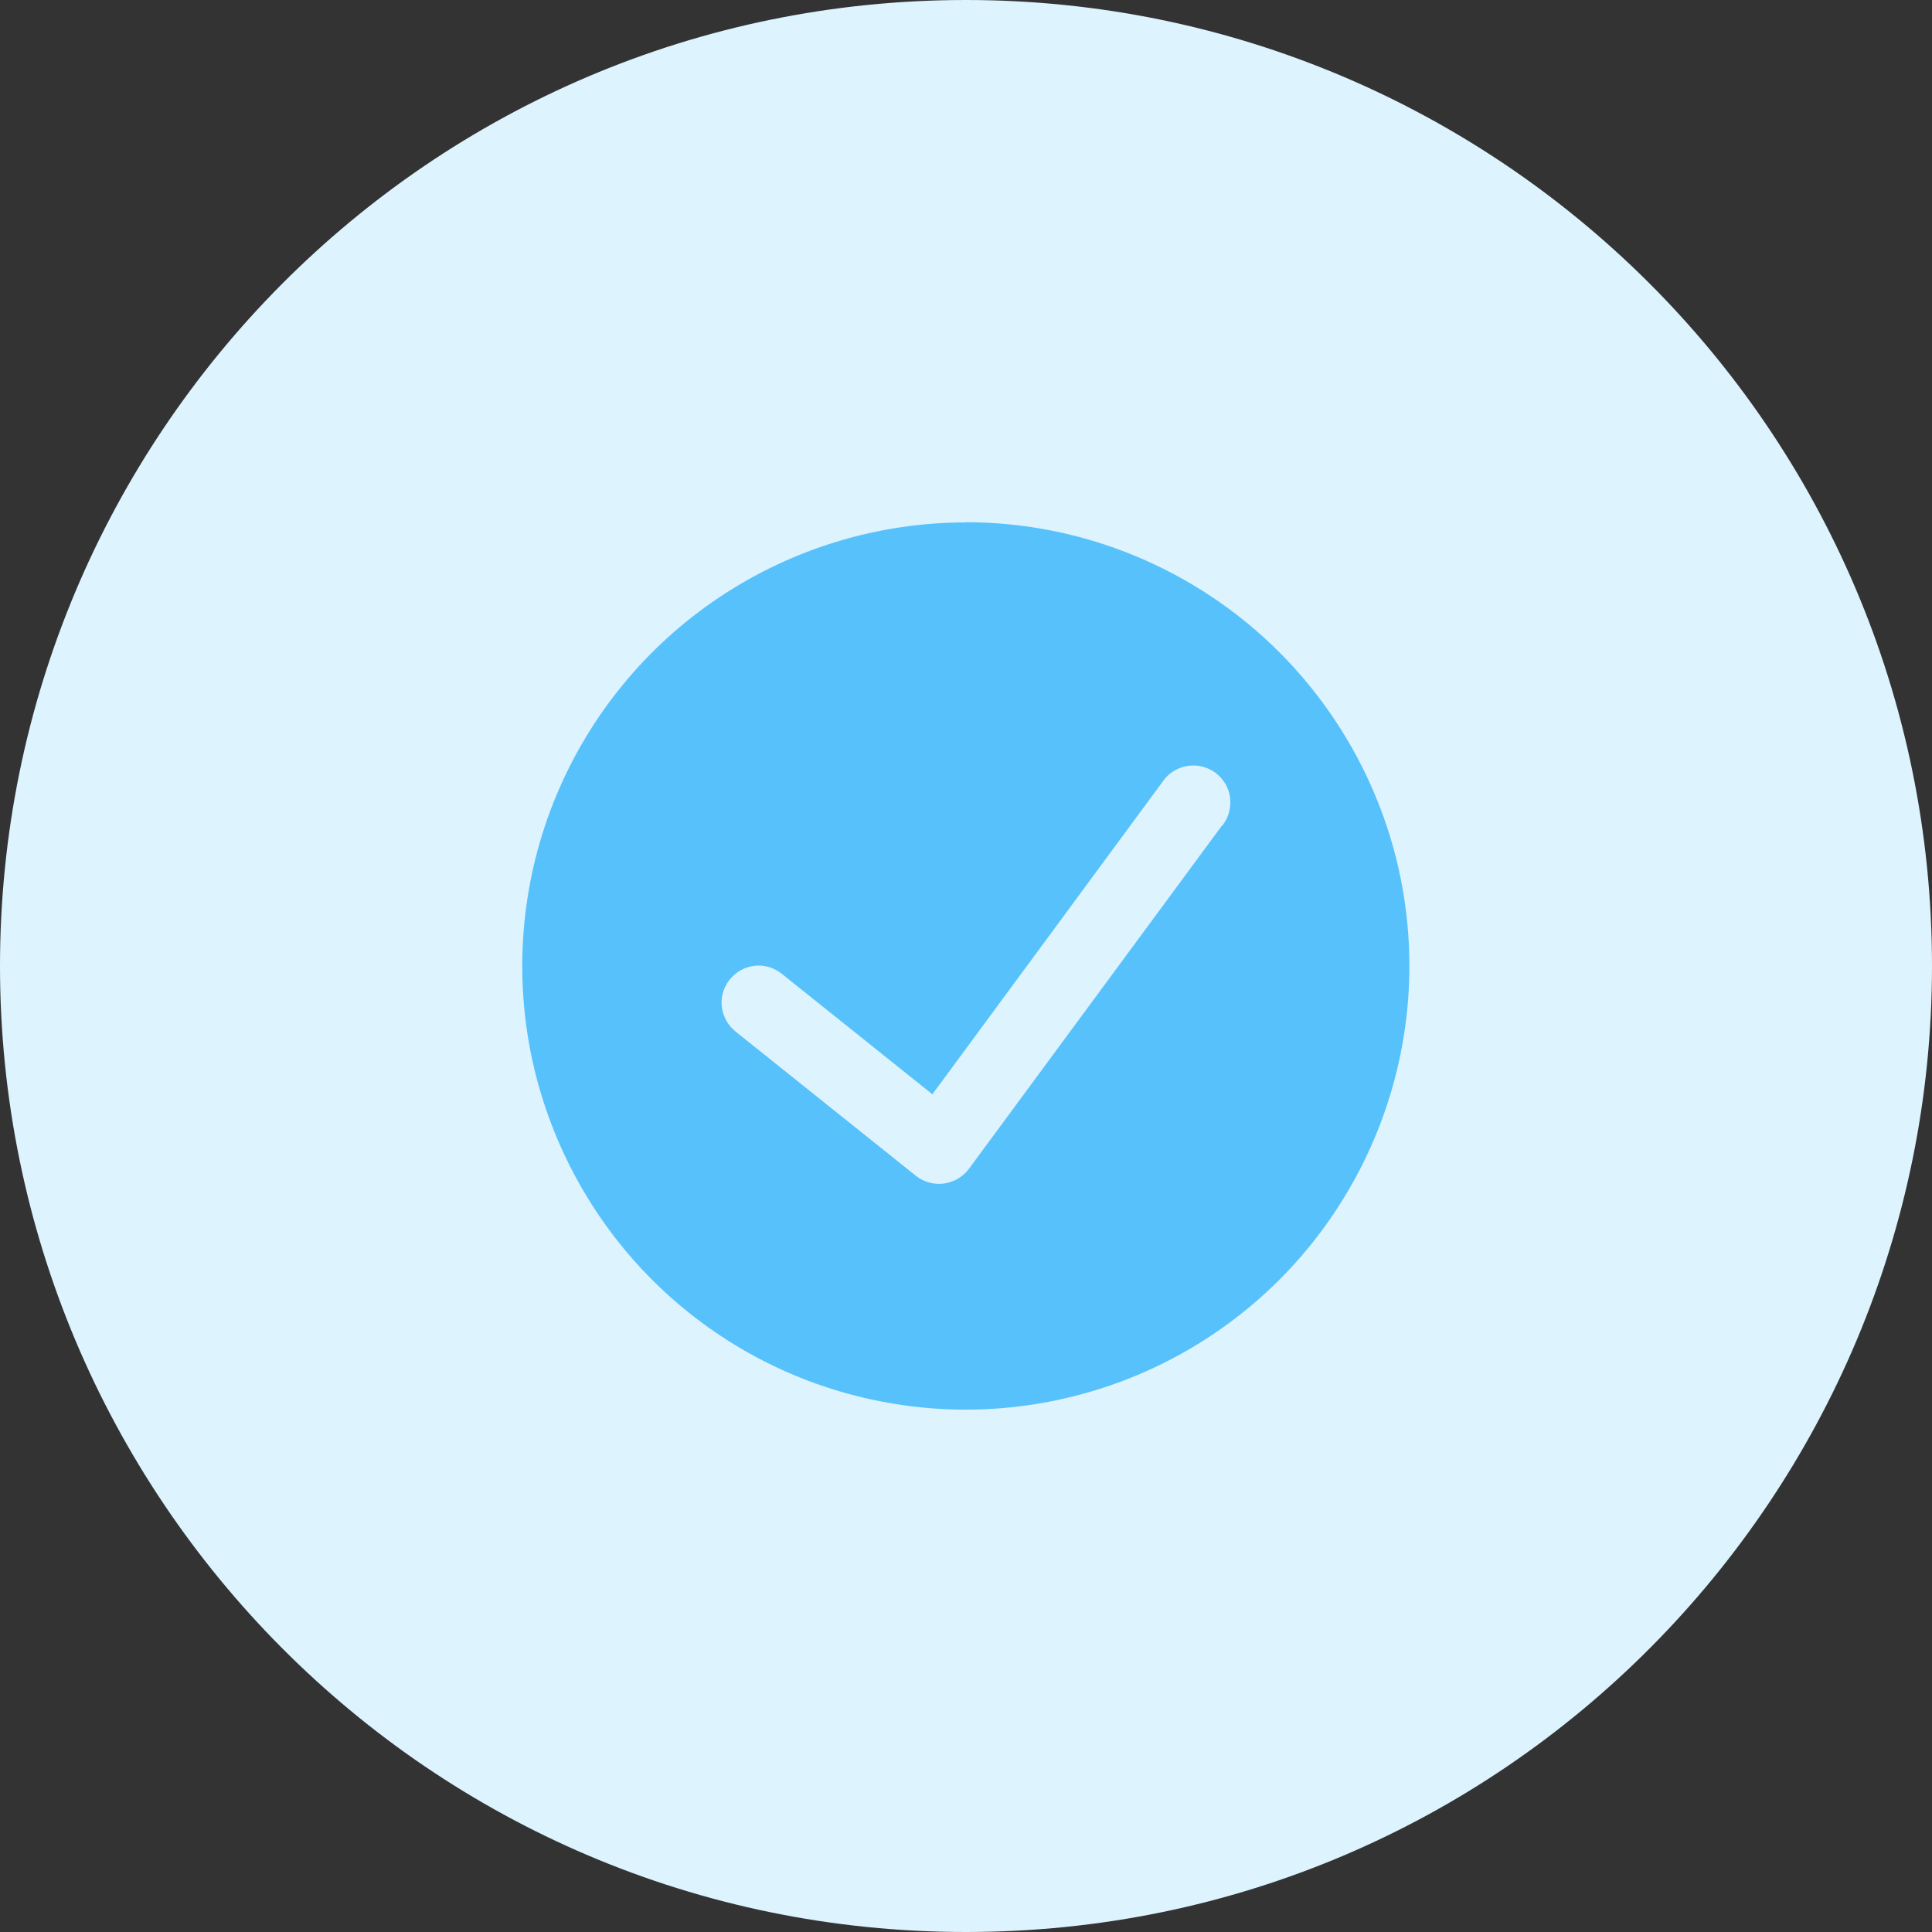
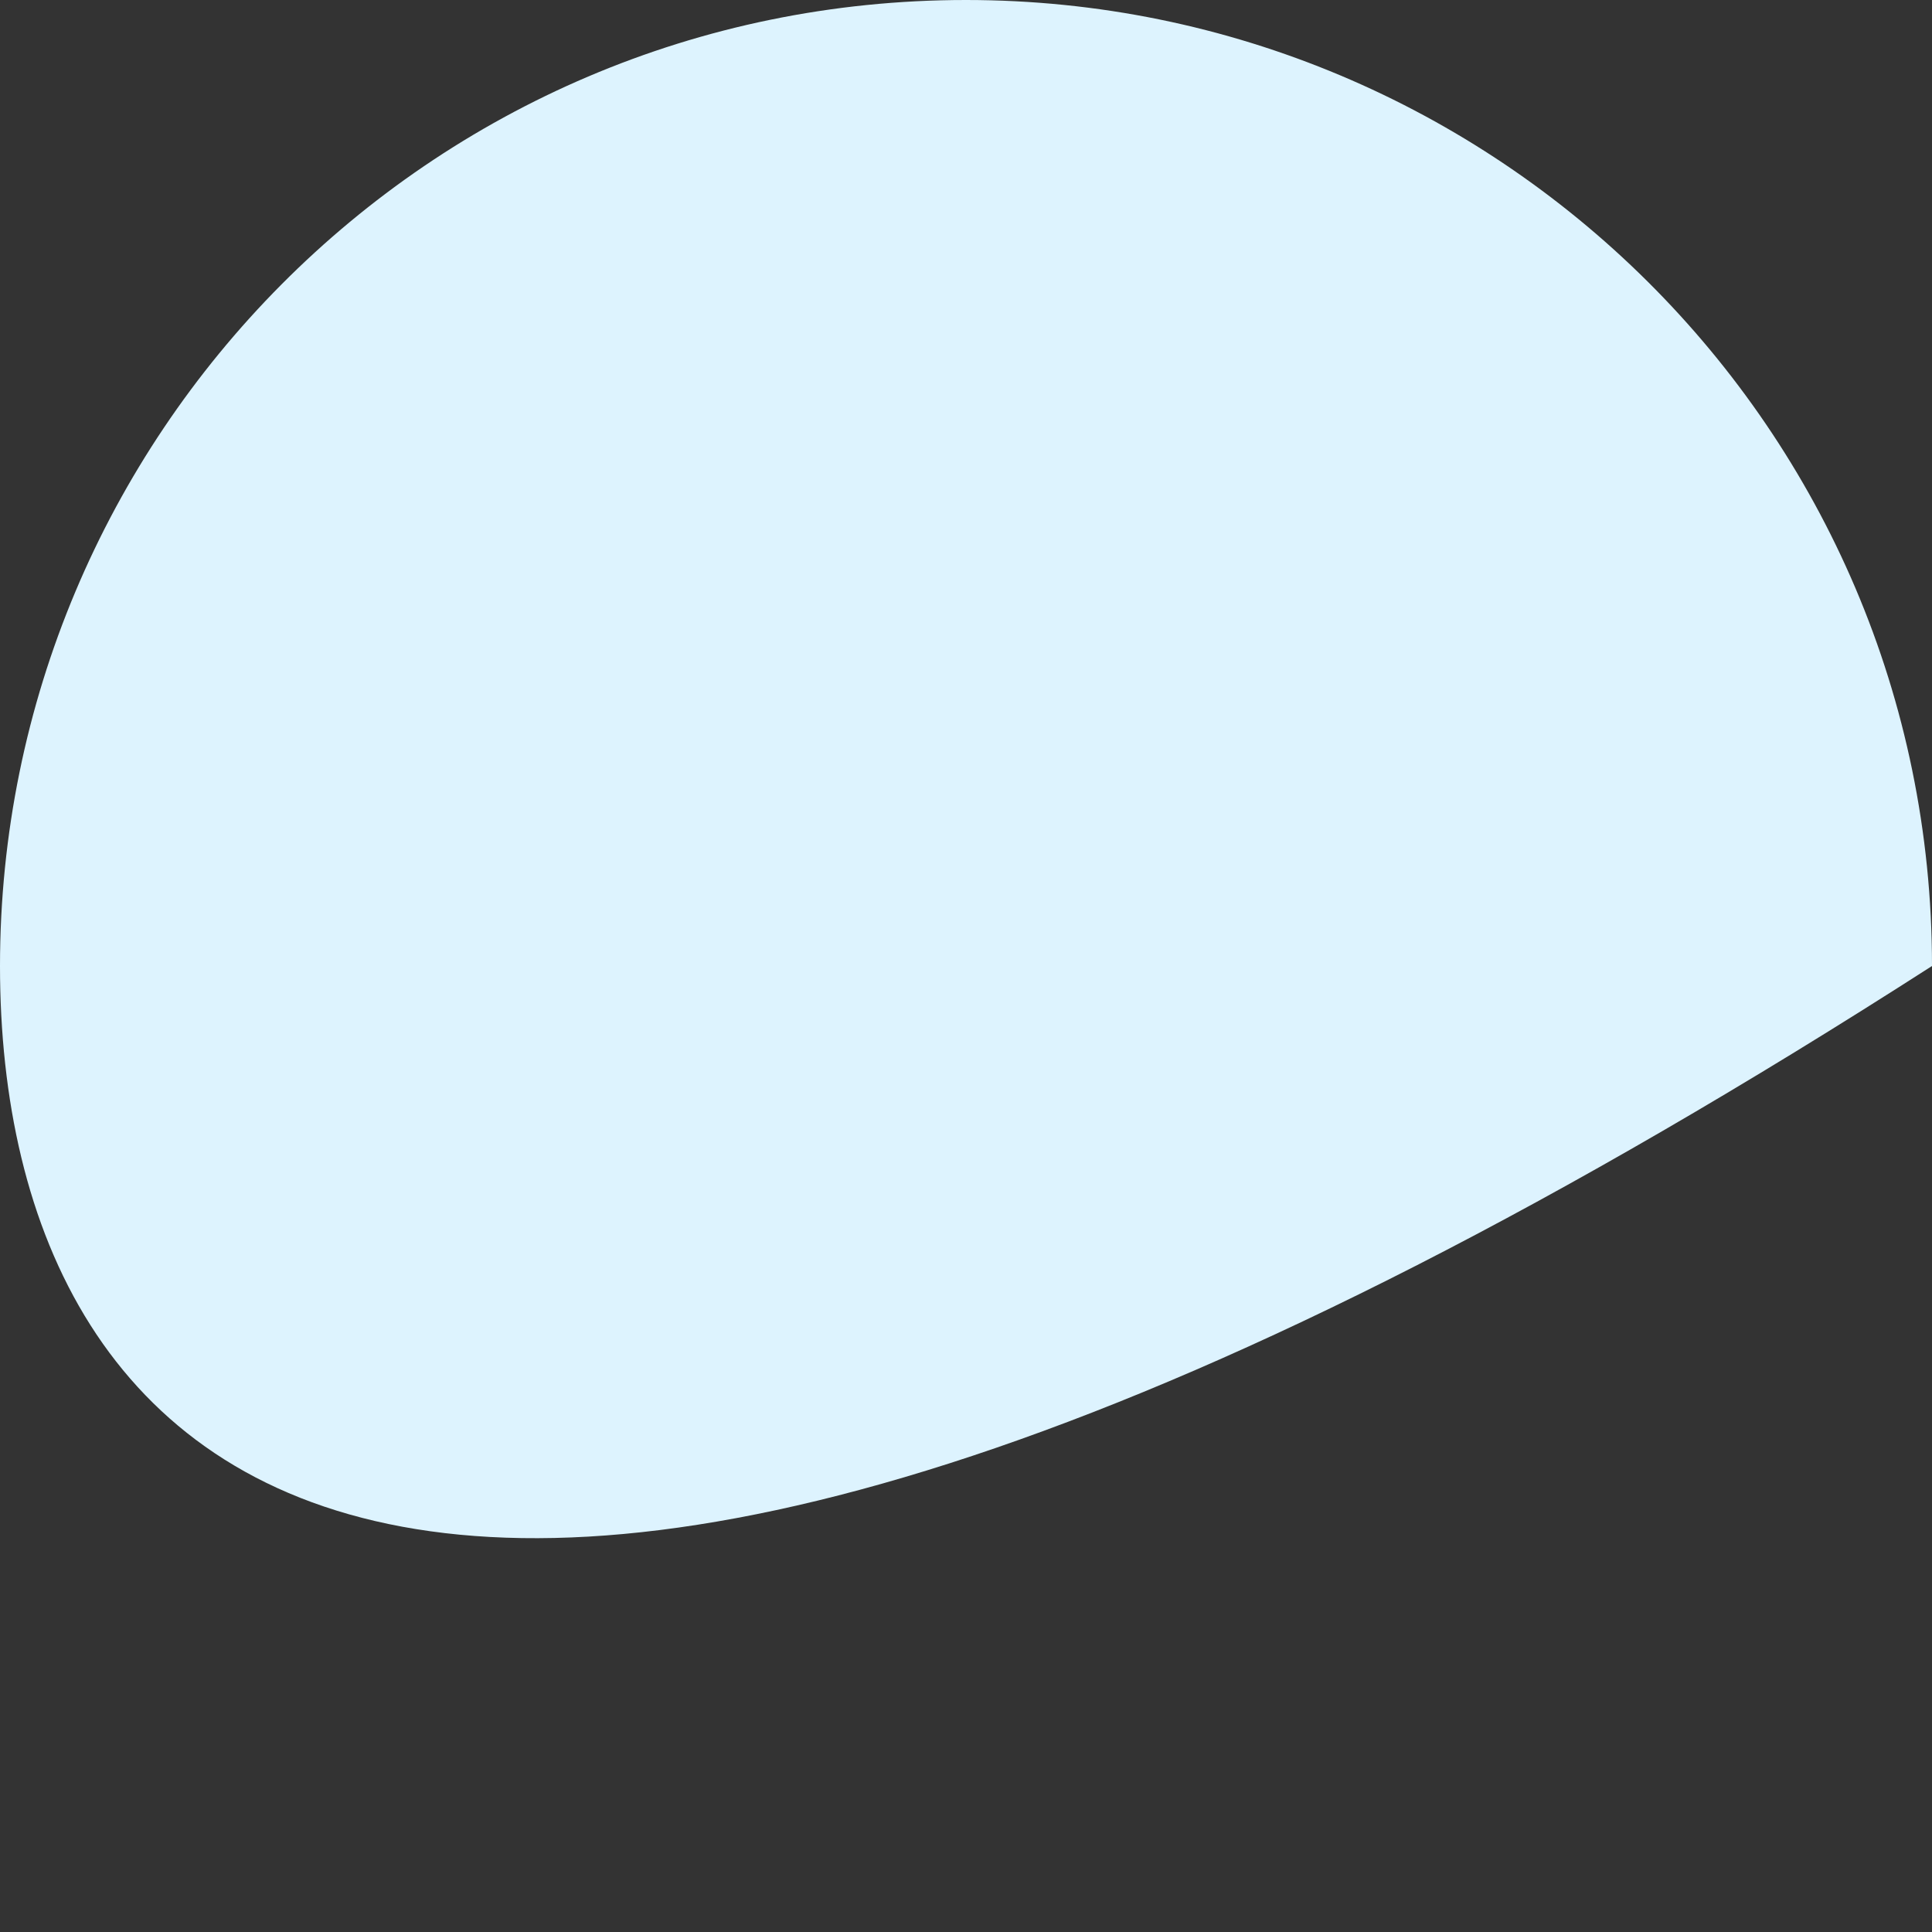
<svg xmlns="http://www.w3.org/2000/svg" id="Calque_1" viewBox="0 0 100 100">
  <rect x="0" y="0" width="100" height="100" fill="#333333" stroke="none" />
  <defs>
    <style>
      .cls-1 {
        fill: #ddf3fe;
      }

      .cls-2 {
        fill: #57c1fc;
      }
    </style>
  </defs>
-   <path class="cls-1" d="M0,50C0,22.61,22.17,0,50,0h0C77.39,0,100,22.17,100,50h0c0,27.39-22.17,50-50,50h0C22.17,100,0,77.39,0,50H0Z" />
-   <path class="cls-2" d="M50,27.04c-4.54,0-8.98,1.35-12.76,3.87-3.78,2.52-6.72,6.11-8.46,10.3-1.74,4.2-2.19,8.81-1.31,13.27.89,4.45,3.07,8.54,6.28,11.76,3.21,3.21,7.3,5.4,11.76,6.28,4.45.89,9.07.43,13.27-1.31,4.2-1.74,7.78-4.68,10.3-8.46,2.52-3.78,3.87-8.21,3.87-12.76,0-6.09-2.43-11.92-6.73-16.23-4.3-4.3-10.14-6.73-16.23-6.73ZM63.25,42.73l-13.1,17.77c-.15.21-.35.38-.57.51-.22.13-.47.21-.72.25-.25.03-.51.02-.76-.05-.25-.07-.48-.18-.68-.34l-9.35-7.48c-.2-.16-.36-.35-.48-.57-.12-.22-.2-.46-.23-.71-.06-.5.09-1.01.41-1.41.32-.4.78-.65,1.28-.71.5-.06,1.01.09,1.41.41l7.8,6.24,11.91-16.17c.14-.22.33-.4.55-.54.22-.14.46-.24.71-.28.25-.04.52-.04.77.02.25.06.49.17.7.32.21.15.38.35.52.57.13.22.22.47.25.73.03.26.01.52-.06.77-.07.25-.19.48-.35.68Z" />
+   <path class="cls-1" d="M0,50C0,22.61,22.17,0,50,0h0C77.39,0,100,22.17,100,50h0h0C22.17,100,0,77.39,0,50H0Z" />
</svg>